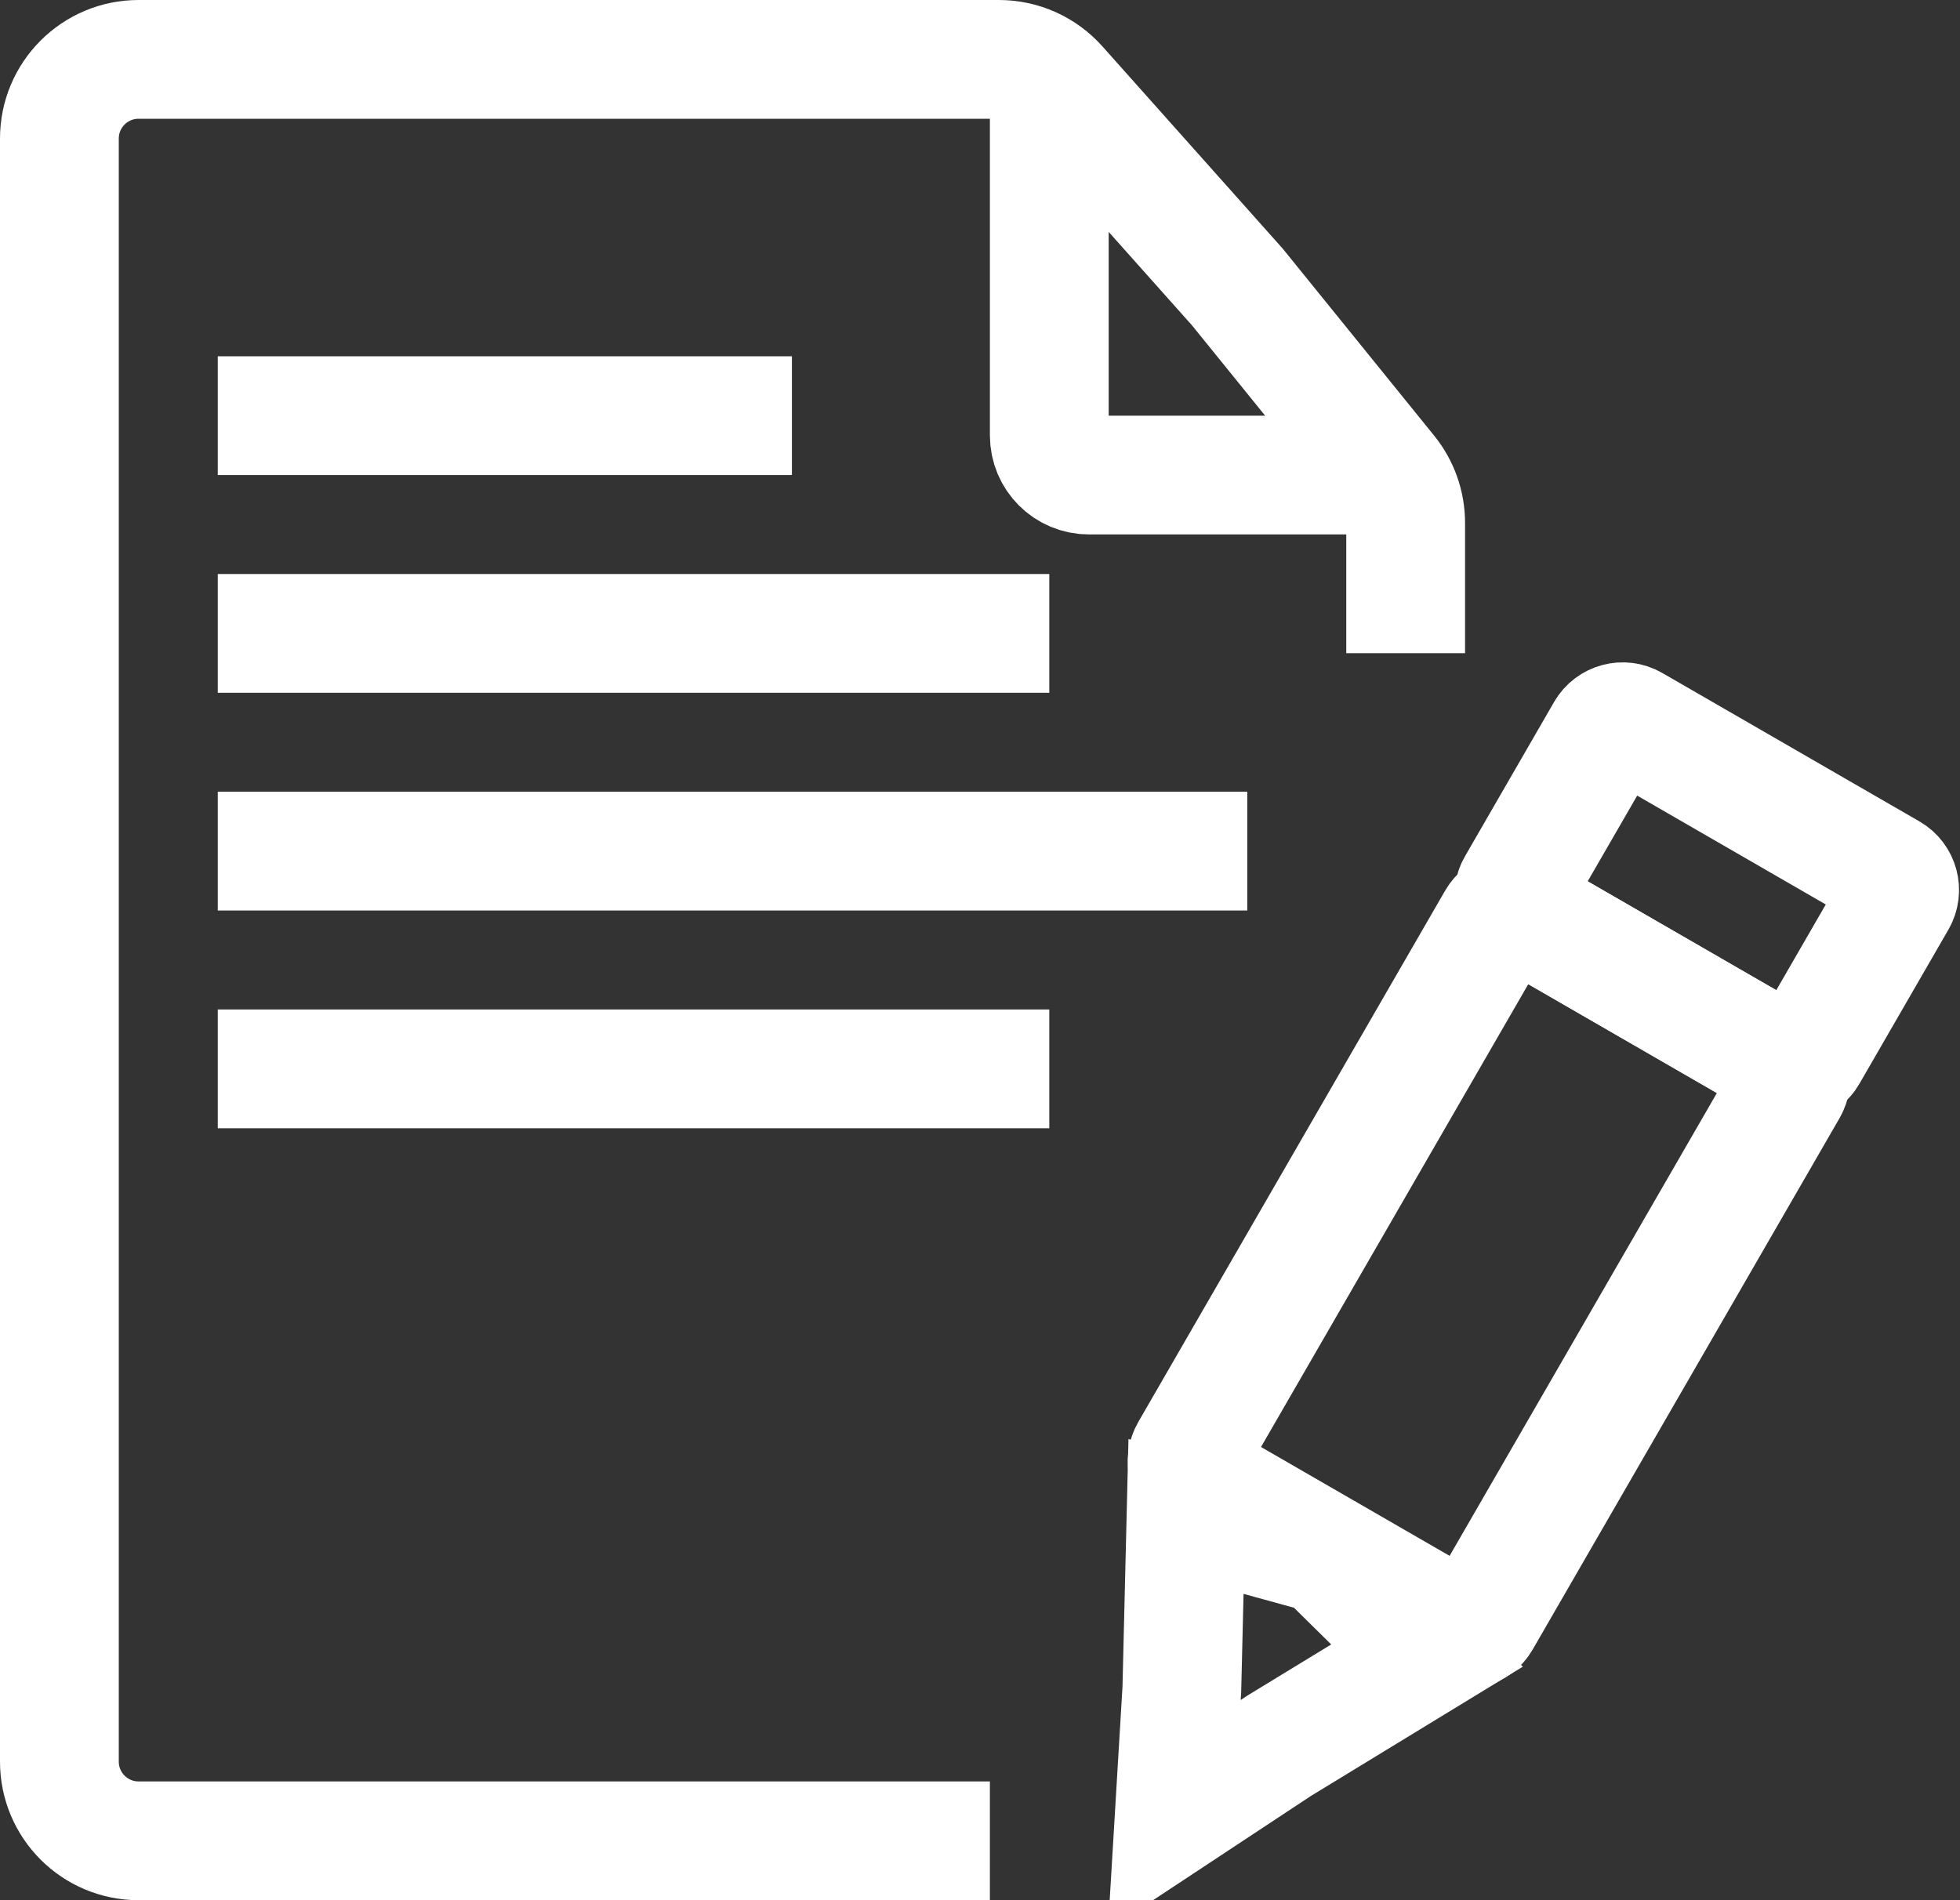
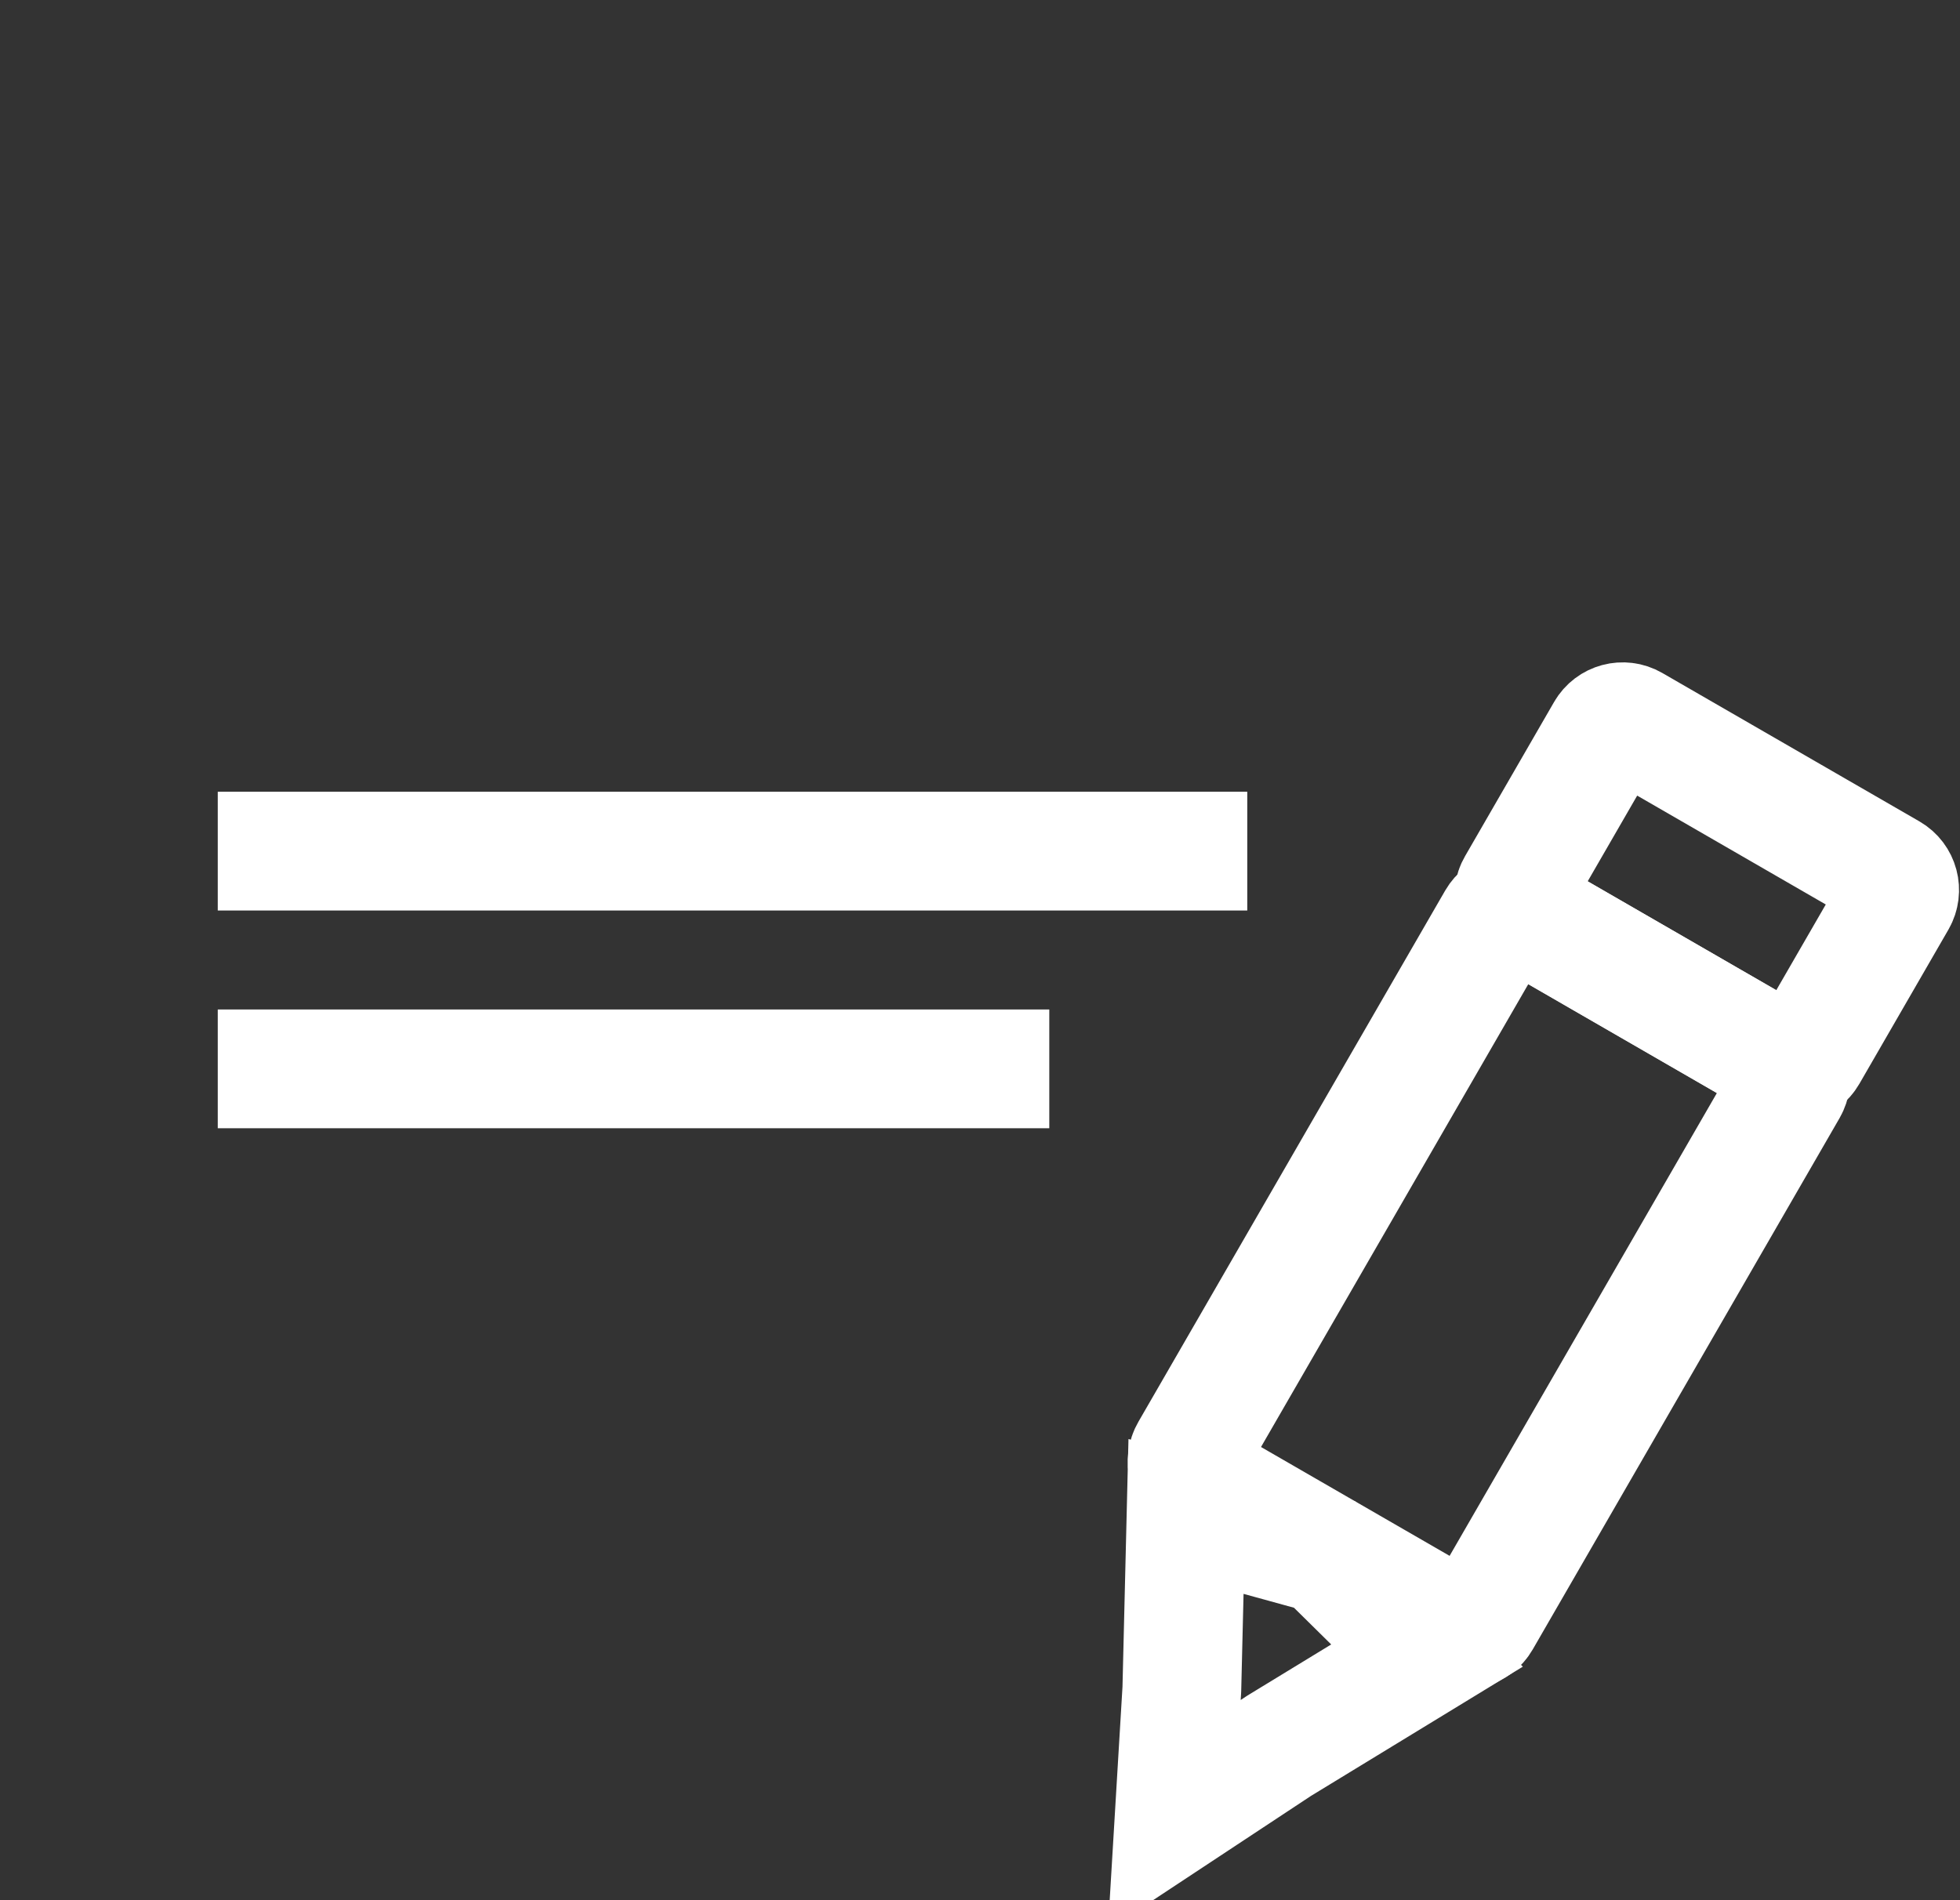
<svg xmlns="http://www.w3.org/2000/svg" width="99" height="96" viewBox="0 0 99 96" fill="none">
  <rect x="0" y="0" width="99" height="96" fill="#333333" stroke="none" />
-   <path d="M71 33V26.416C71 25.5 70.686 24.611 70.109 23.899L62.5 14.5L53.443 4.339C52.684 3.487 51.598 3 50.457 3H37.5H7C4.791 3 3 4.791 3 7V89C3 91.209 4.791 93 7 93H50" stroke="white" stroke-width="6" />
-   <path d="M53 4V22C53 23.105 53.895 24 55 24H69" stroke="white" stroke-width="6" />
  <mask id="path-3-inside-1_3423_681" fill="white">
-     <rect x="11" y="66" width="42" height="16" rx="4" />
-   </mask>
-   <rect x="11" y="66" width="42" height="16" rx="4" stroke="white" stroke-width="12" mask="url(#path-3-inside-1_3423_681)" />
+     </mask>
  <path d="M11 43H63M53 54H11" stroke="white" stroke-width="6" />
-   <path d="M11 21H40M53 32H11" stroke="white" stroke-width="6" />
  <path d="M82.462 36.597L95.452 44.097C95.93 44.374 96.094 44.985 95.818 45.464L91.318 53.258C91.042 53.736 90.43 53.9 89.952 53.624L76.962 46.124C76.483 45.848 76.319 45.236 76.596 44.758L81.096 36.964C81.372 36.485 81.983 36.321 82.462 36.597Z" stroke="white" stroke-width="6" />
  <path d="M73.452 82.202L60.462 74.702C59.983 74.426 59.819 73.814 60.096 73.336L75.596 46.489C75.872 46.011 76.483 45.847 76.962 46.123L89.952 53.623C90.43 53.899 90.594 54.511 90.318 54.989L74.818 81.836C74.542 82.314 73.93 82.478 73.452 82.202Z" stroke="white" stroke-width="6" />
  <path d="M64.66 88.168L64.614 88.196L64.57 88.225L59.314 91.696L59.691 85.409L59.694 85.355L59.696 85.302L59.906 76.613L66.909 78.54L72.079 83.641L64.66 88.168Z" stroke="white" stroke-width="6" />
</svg>